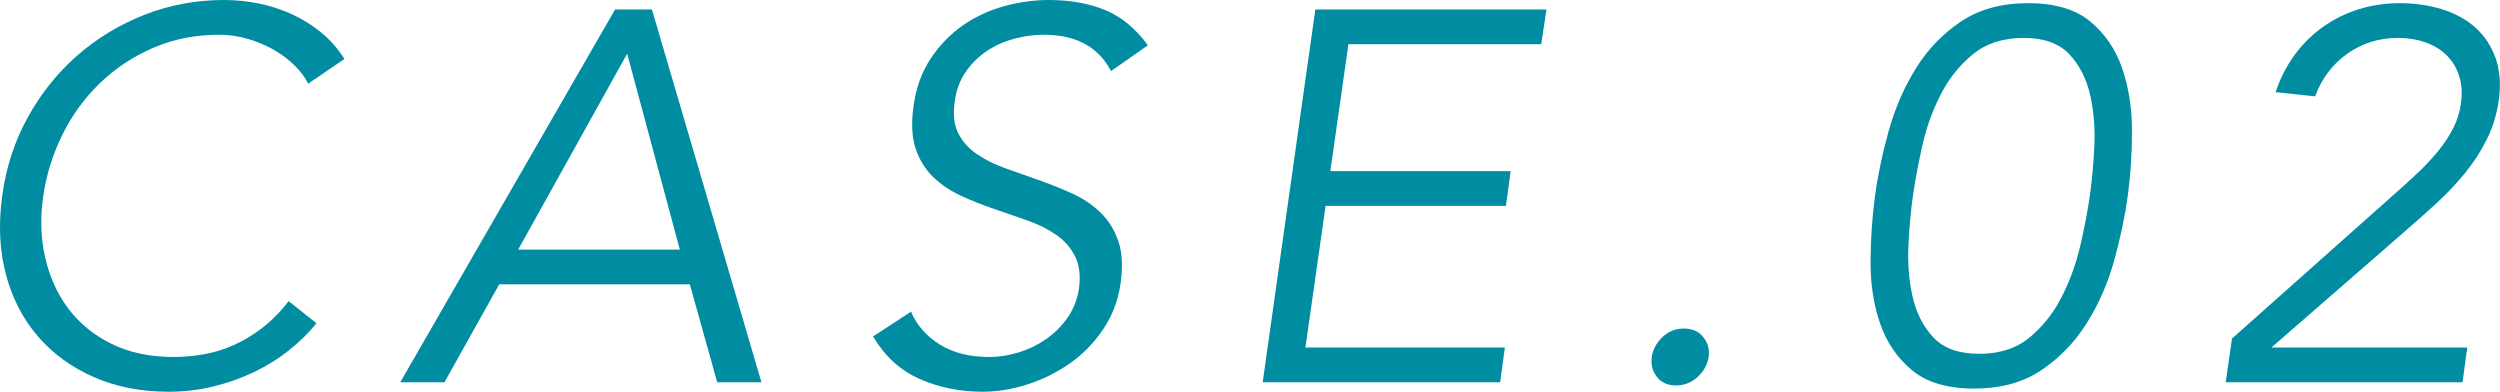
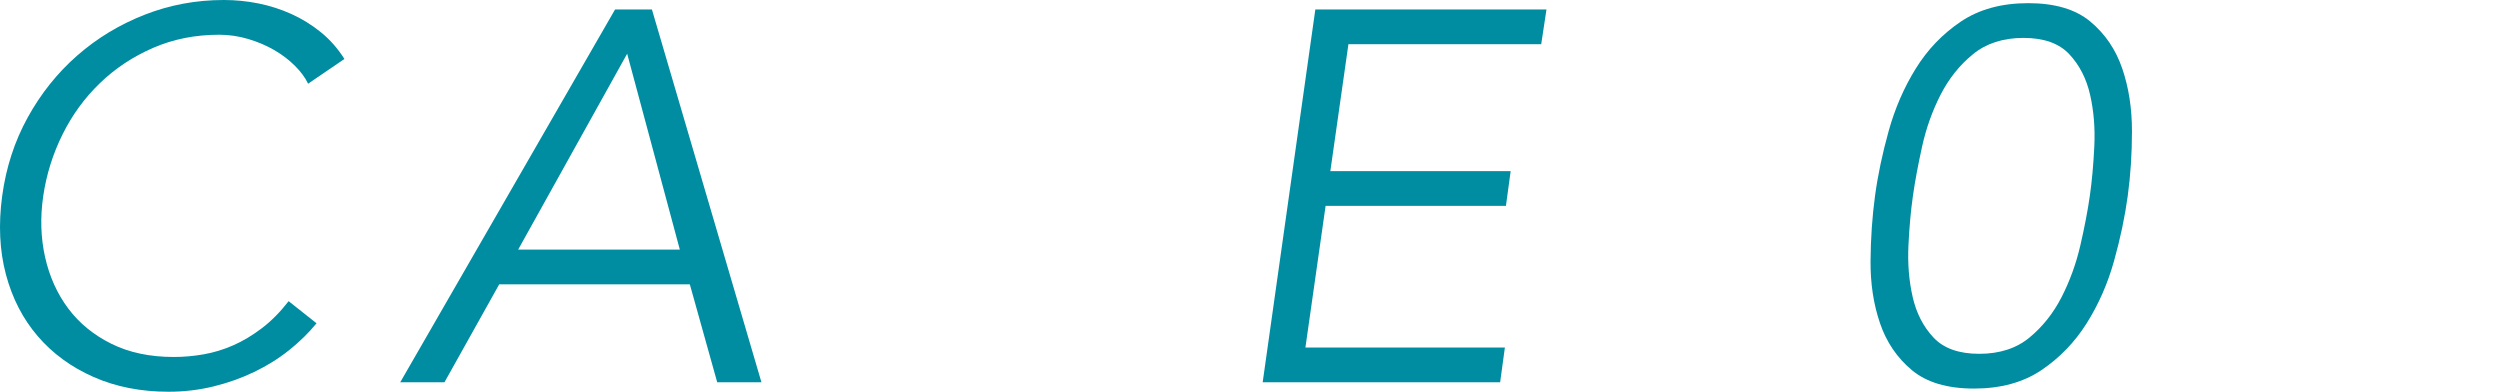
<svg xmlns="http://www.w3.org/2000/svg" id="b" width="284.89" height="44.64" viewBox="0 0 284.89 44.64">
  <g id="c">
    <path d="m36.07,36.84c-.88,1.08-1.92,2.1-3.12,3.06s-2.53,1.79-3.99,2.49c-1.46.7-3.01,1.25-4.65,1.65-1.64.4-3.34.6-5.1.6-3.16,0-6.01-.56-8.55-1.68-2.54-1.12-4.66-2.67-6.36-4.65s-2.91-4.33-3.63-7.05c-.72-2.72-.86-5.7-.42-8.94.44-3.24,1.41-6.22,2.91-8.94,1.5-2.72,3.38-5.07,5.64-7.05,2.26-1.98,4.82-3.53,7.68-4.65,2.86-1.12,5.87-1.68,9.03-1.68,1.32,0,2.63.13,3.93.39,1.3.26,2.55.66,3.75,1.2,1.2.54,2.32,1.23,3.36,2.07,1.04.84,1.94,1.86,2.7,3.06l-4.14,2.82c-.32-.68-.82-1.36-1.5-2.04-.68-.68-1.47-1.28-2.37-1.8-.9-.52-1.89-.94-2.97-1.26-1.08-.32-2.18-.48-3.3-.48-2.72,0-5.23.5-7.53,1.5-2.3,1-4.32,2.34-6.06,4.02s-3.16,3.63-4.26,5.85c-1.1,2.22-1.83,4.55-2.19,6.99-.36,2.44-.29,4.77.21,6.99s1.38,4.17,2.64,5.85c1.26,1.68,2.9,3.02,4.92,4.02,2.02,1,4.39,1.5,7.11,1.5,1.12,0,2.25-.1,3.39-.3s2.26-.54,3.36-1.02c1.1-.48,2.19-1.13,3.27-1.95,1.08-.82,2.1-1.85,3.06-3.09l3.18,2.52Z" fill="#008da2" stroke-width="0" />
    <path d="m50.65,43.56h-5.04L70.09,1.08h4.2l12.48,42.48h-5.04l-3.12-11.16h-21.72l-6.24,11.16Zm8.4-15.12h18.42l-6-22.32-12.42,22.32Z" fill="#008da2" stroke-width="0" />
-     <path d="m126.61,8.1c-1.45-2.76-3.99-4.14-7.65-4.14-1.12,0-2.25.15-3.37.45-1.12.3-2.16.76-3.1,1.38-.94.62-1.76,1.42-2.44,2.4-.68.98-1.1,2.13-1.26,3.45-.2,1.44-.06,2.63.42,3.57s1.19,1.73,2.14,2.37c.94.64,2.04,1.18,3.28,1.62,1.24.44,2.52.89,3.82,1.35s2.57.97,3.79,1.53c1.22.56,2.29,1.28,3.19,2.16.9.88,1.58,1.97,2.02,3.27s.52,2.91.24,4.83c-.28,1.92-.94,3.65-1.98,5.19-1.04,1.54-2.3,2.83-3.78,3.87-1.48,1.04-3.09,1.84-4.83,2.4s-3.45.84-5.13.84c-2.6,0-5-.49-7.2-1.47-2.2-.98-3.96-2.59-5.28-4.83l4.32-2.82c.68,1.56,1.78,2.81,3.3,3.75,1.52.94,3.4,1.41,5.64,1.41,1.08,0,2.18-.17,3.3-.51,1.12-.34,2.16-.84,3.12-1.5.96-.66,1.78-1.47,2.46-2.43.68-.96,1.12-2.06,1.32-3.3.2-1.48.06-2.71-.42-3.69-.48-.98-1.19-1.8-2.13-2.46-.94-.66-2.03-1.21-3.27-1.65-1.24-.44-2.51-.88-3.81-1.32-1.3-.44-2.56-.94-3.78-1.5-1.22-.56-2.28-1.27-3.18-2.13-.9-.86-1.57-1.94-2.01-3.24-.44-1.3-.52-2.93-.24-4.89.28-2.04.92-3.82,1.92-5.34,1-1.52,2.21-2.78,3.63-3.78,1.42-1,2.99-1.74,4.71-2.22,1.72-.48,3.44-.72,5.16-.72,2.4,0,4.53.38,6.39,1.14,1.86.76,3.49,2.1,4.89,4.02l-4.2,2.94Z" fill="#008da2" stroke-width="0" />
    <path d="m148.76,39.6h22.73l-.54,3.96h-27.06l6-42.48h26.34l-.6,3.96h-21.97l-2.06,14.46h20.55l-.54,3.96h-20.55l-2.3,16.14Z" fill="#008da2" stroke-width="0" />
-     <path d="m194.71,40.68c-.12.84-.53,1.59-1.23,2.25s-1.53.99-2.49.99-1.69-.33-2.19-.99-.69-1.41-.57-2.25c.12-.84.52-1.59,1.2-2.25.68-.66,1.5-.99,2.46-.99s1.7.33,2.22.99c.52.66.72,1.41.6,2.25Z" fill="#008da2" stroke-width="0" />
    <path d="m231.13.36c3.04,0,5.4.7,7.08,2.1,1.68,1.4,2.89,3.18,3.63,5.34.74,2.16,1.11,4.54,1.11,7.14s-.16,5.02-.48,7.38c-.32,2.36-.84,4.83-1.56,7.41-.72,2.58-1.76,4.95-3.12,7.11-1.36,2.16-3.08,3.94-5.16,5.34-2.08,1.4-4.64,2.1-7.68,2.1s-5.4-.7-7.08-2.1c-1.68-1.4-2.89-3.18-3.63-5.34s-1.1-4.53-1.08-7.11.19-5.05.51-7.41c.32-2.36.84-4.83,1.56-7.41s1.75-4.95,3.09-7.11,3.05-3.94,5.13-5.34,4.64-2.1,7.68-2.1Zm-.54,3.96c-2.32,0-4.24.62-5.76,1.86-1.52,1.24-2.75,2.78-3.69,4.62-.94,1.84-1.64,3.8-2.1,5.88-.46,2.08-.81,3.96-1.05,5.64-.24,1.68-.41,3.56-.51,5.64-.1,2.08.06,4.04.48,5.88s1.21,3.38,2.37,4.62c1.16,1.24,2.9,1.86,5.22,1.86s4.23-.62,5.73-1.86,2.72-2.78,3.66-4.62c.94-1.84,1.65-3.8,2.13-5.88.48-2.08.84-3.96,1.08-5.64.24-1.68.41-3.56.51-5.64.1-2.08-.06-4.04-.48-5.88s-1.21-3.38-2.37-4.62c-1.16-1.24-2.9-1.86-5.22-1.86Z" fill="#008da2" stroke-width="0" />
-     <path d="m280.63,43.56h-27l.72-4.98,19.36-17.22c.72-.64,1.45-1.32,2.2-2.04.74-.72,1.43-1.48,2.07-2.28s1.18-1.64,1.62-2.52c.44-.88.72-1.8.84-2.76.16-1.16.09-2.2-.21-3.12-.3-.92-.77-1.7-1.42-2.34-.64-.64-1.44-1.13-2.41-1.47-.96-.34-2.01-.51-3.13-.51-2.17,0-4.1.6-5.78,1.8-1.69,1.2-2.91,2.82-3.67,4.86l-4.5-.48c.52-1.56,1.24-2.97,2.16-4.23.92-1.26,2-2.33,3.24-3.21,1.24-.88,2.6-1.55,4.08-2.01s3.04-.69,4.68-.69,3.32.23,4.8.69c1.48.46,2.74,1.15,3.78,2.07,1.04.92,1.81,2.07,2.31,3.45.5,1.38.63,2.99.39,4.83-.24,1.64-.7,3.14-1.38,4.5-.68,1.36-1.51,2.64-2.49,3.84-.98,1.2-2.06,2.34-3.24,3.42-1.18,1.08-2.37,2.14-3.57,3.18l-15.24,13.26h22.32l-.54,3.96Z" fill="#008da2" stroke-width="0" />
  </g>
</svg>